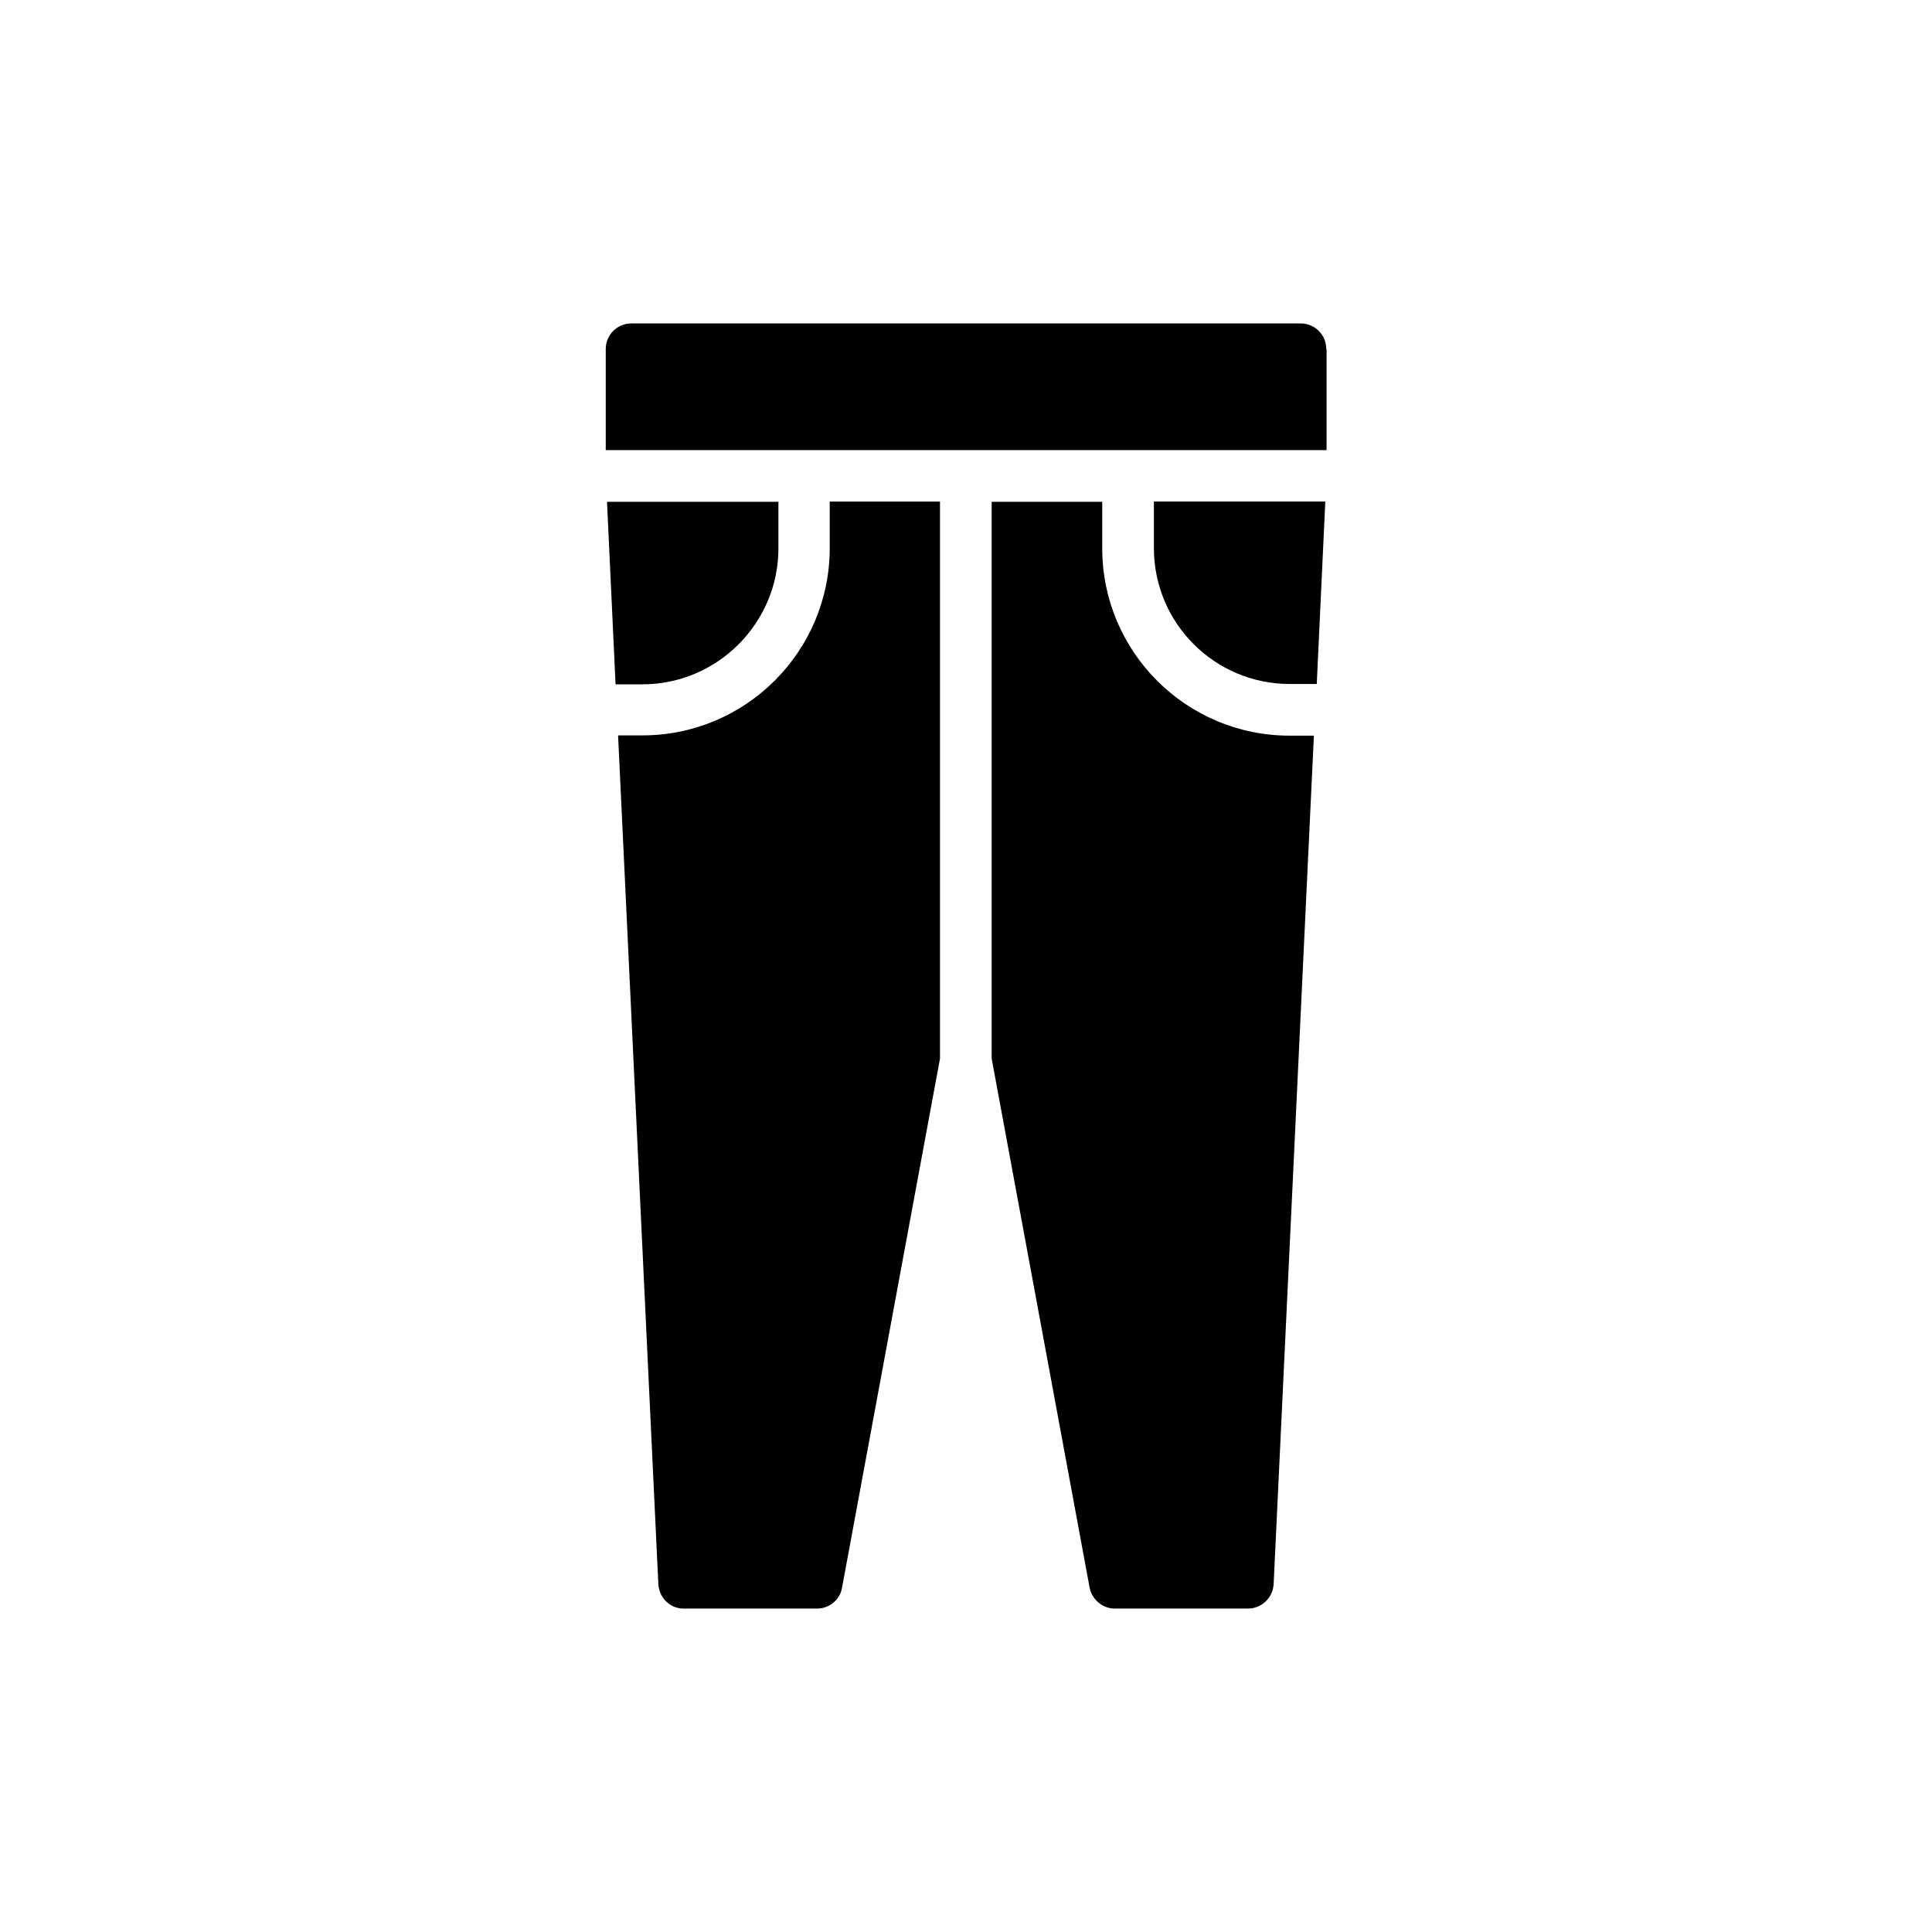
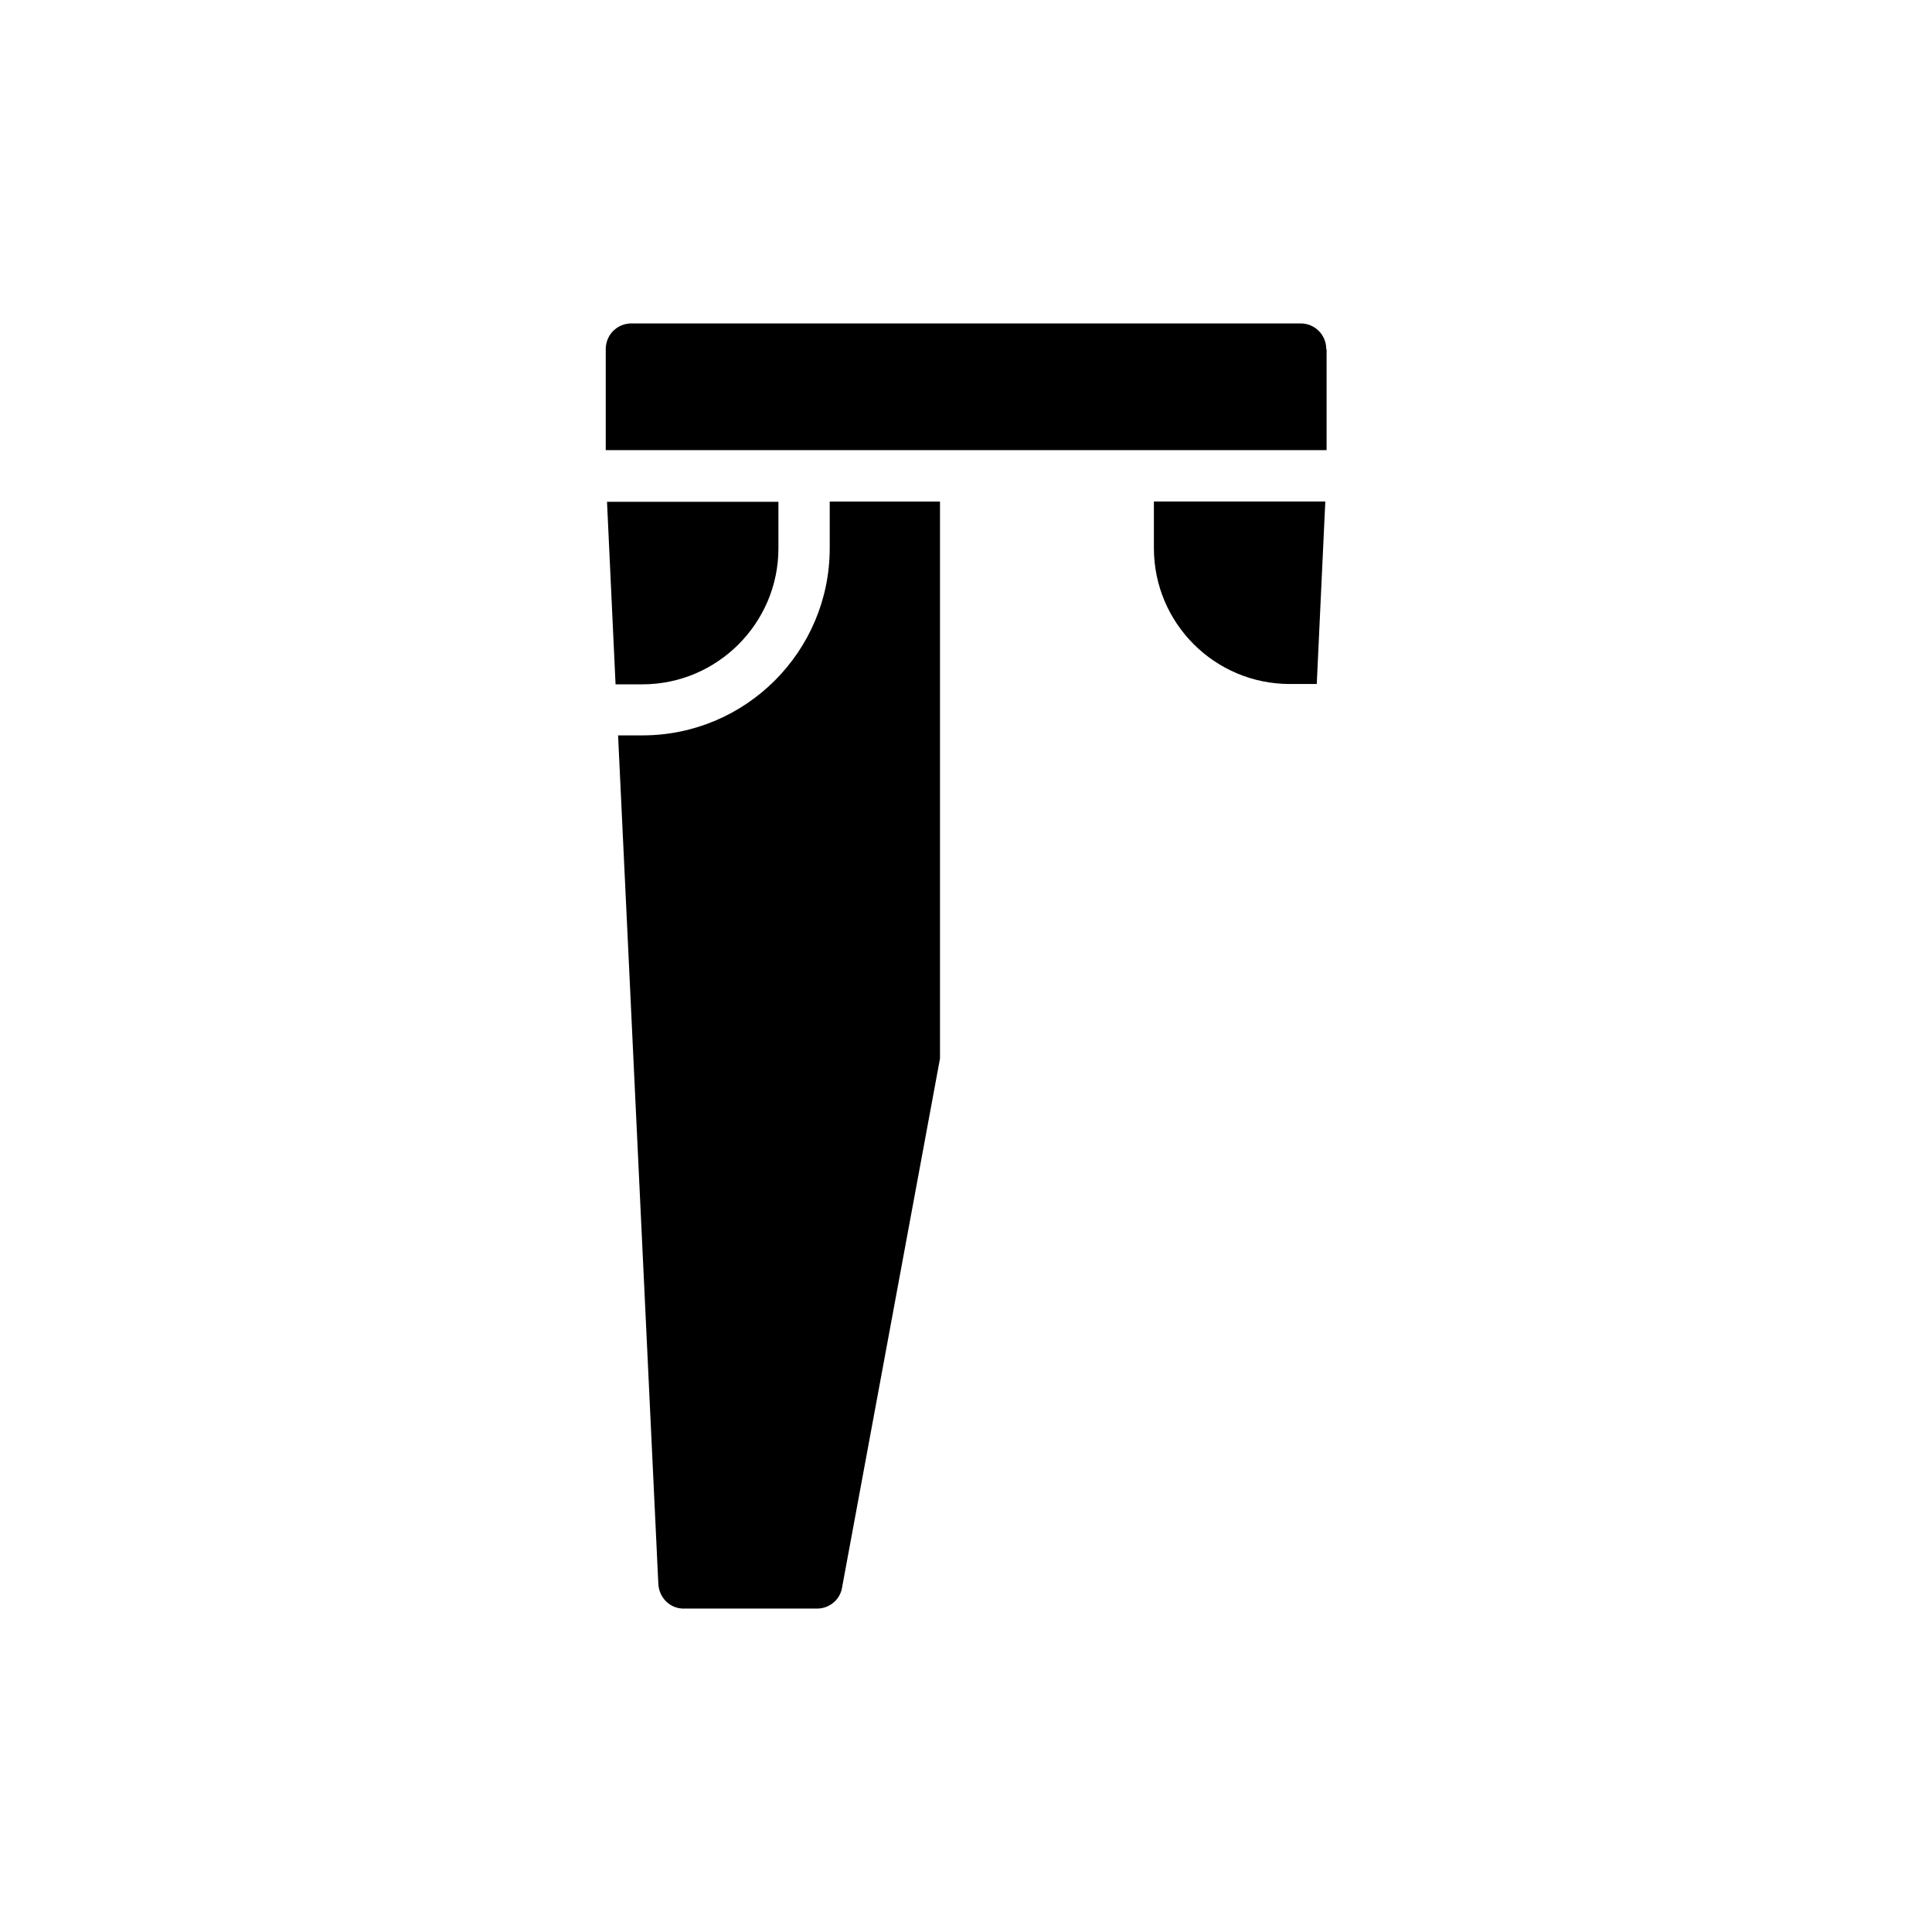
<svg xmlns="http://www.w3.org/2000/svg" fill="#000000" width="800px" height="800px" version="1.1" viewBox="144 144 512 512">
  <g>
    <path d="m350.29 289.33v-12.344h-45.426l2.266 48.367h7.137c19.816 0 36.023-16.207 36.023-36.023z" />
    <path d="m495.22 276.9h-45.426v12.344c0 19.902 16.121 36.023 36.023 36.023h7.137z" />
    <path d="m495.47 236.51c0-3.777-3.023-6.801-6.801-6.801h-177.34c-3.777 0-6.801 3.023-6.801 6.801v26.785h191.03v-26.785z" />
-     <path d="m406.8 276.9v147.62l25.945 140.14c0.586 3.191 3.441 5.625 6.633 5.625h35.352c3.609 0 6.633-2.856 6.801-6.551l10.664-224.78h-6.465c-27.375 0-49.625-22.25-49.625-49.625v-12.344l-29.305-0.004z" />
    <path d="m325.18 570.29h35.352c3.273 0 6.129-2.352 6.633-5.625l25.945-140.14v-147.61h-29.223v12.344c0 27.375-22.25 49.625-49.625 49.625h-6.465l10.664 224.78c0.168 3.777 3.106 6.633 6.719 6.633z" />
  </g>
</svg>